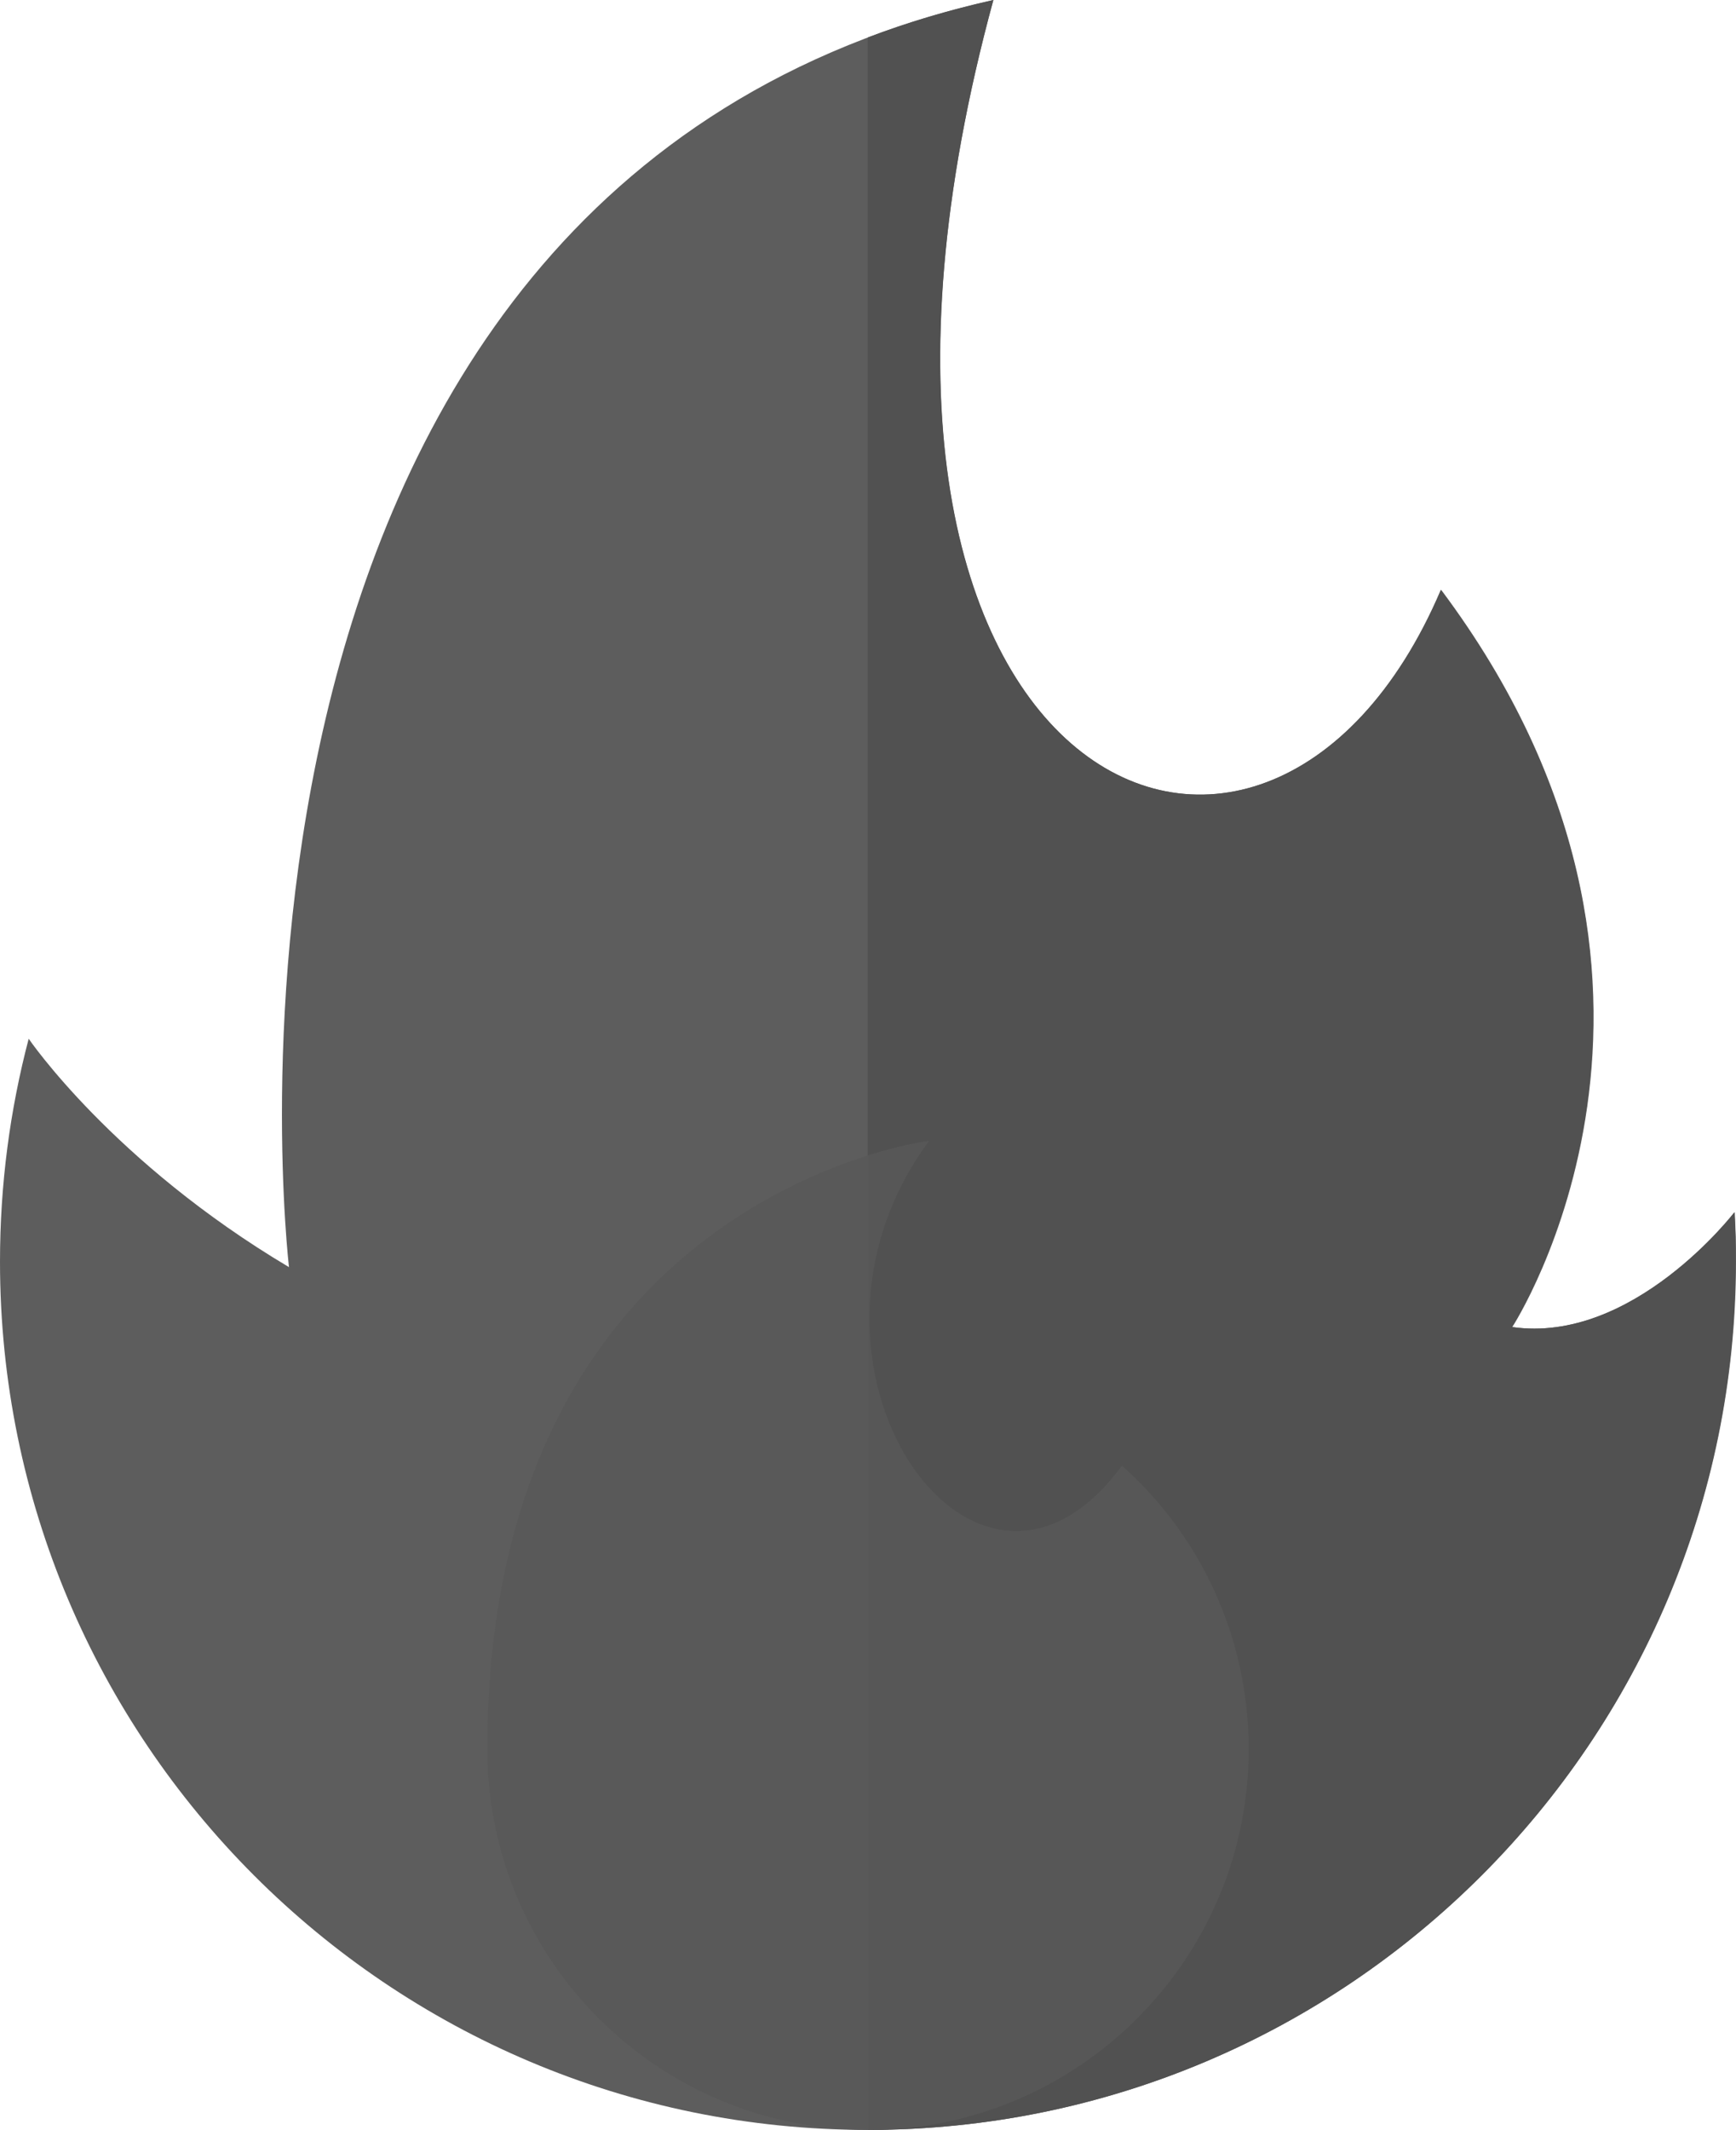
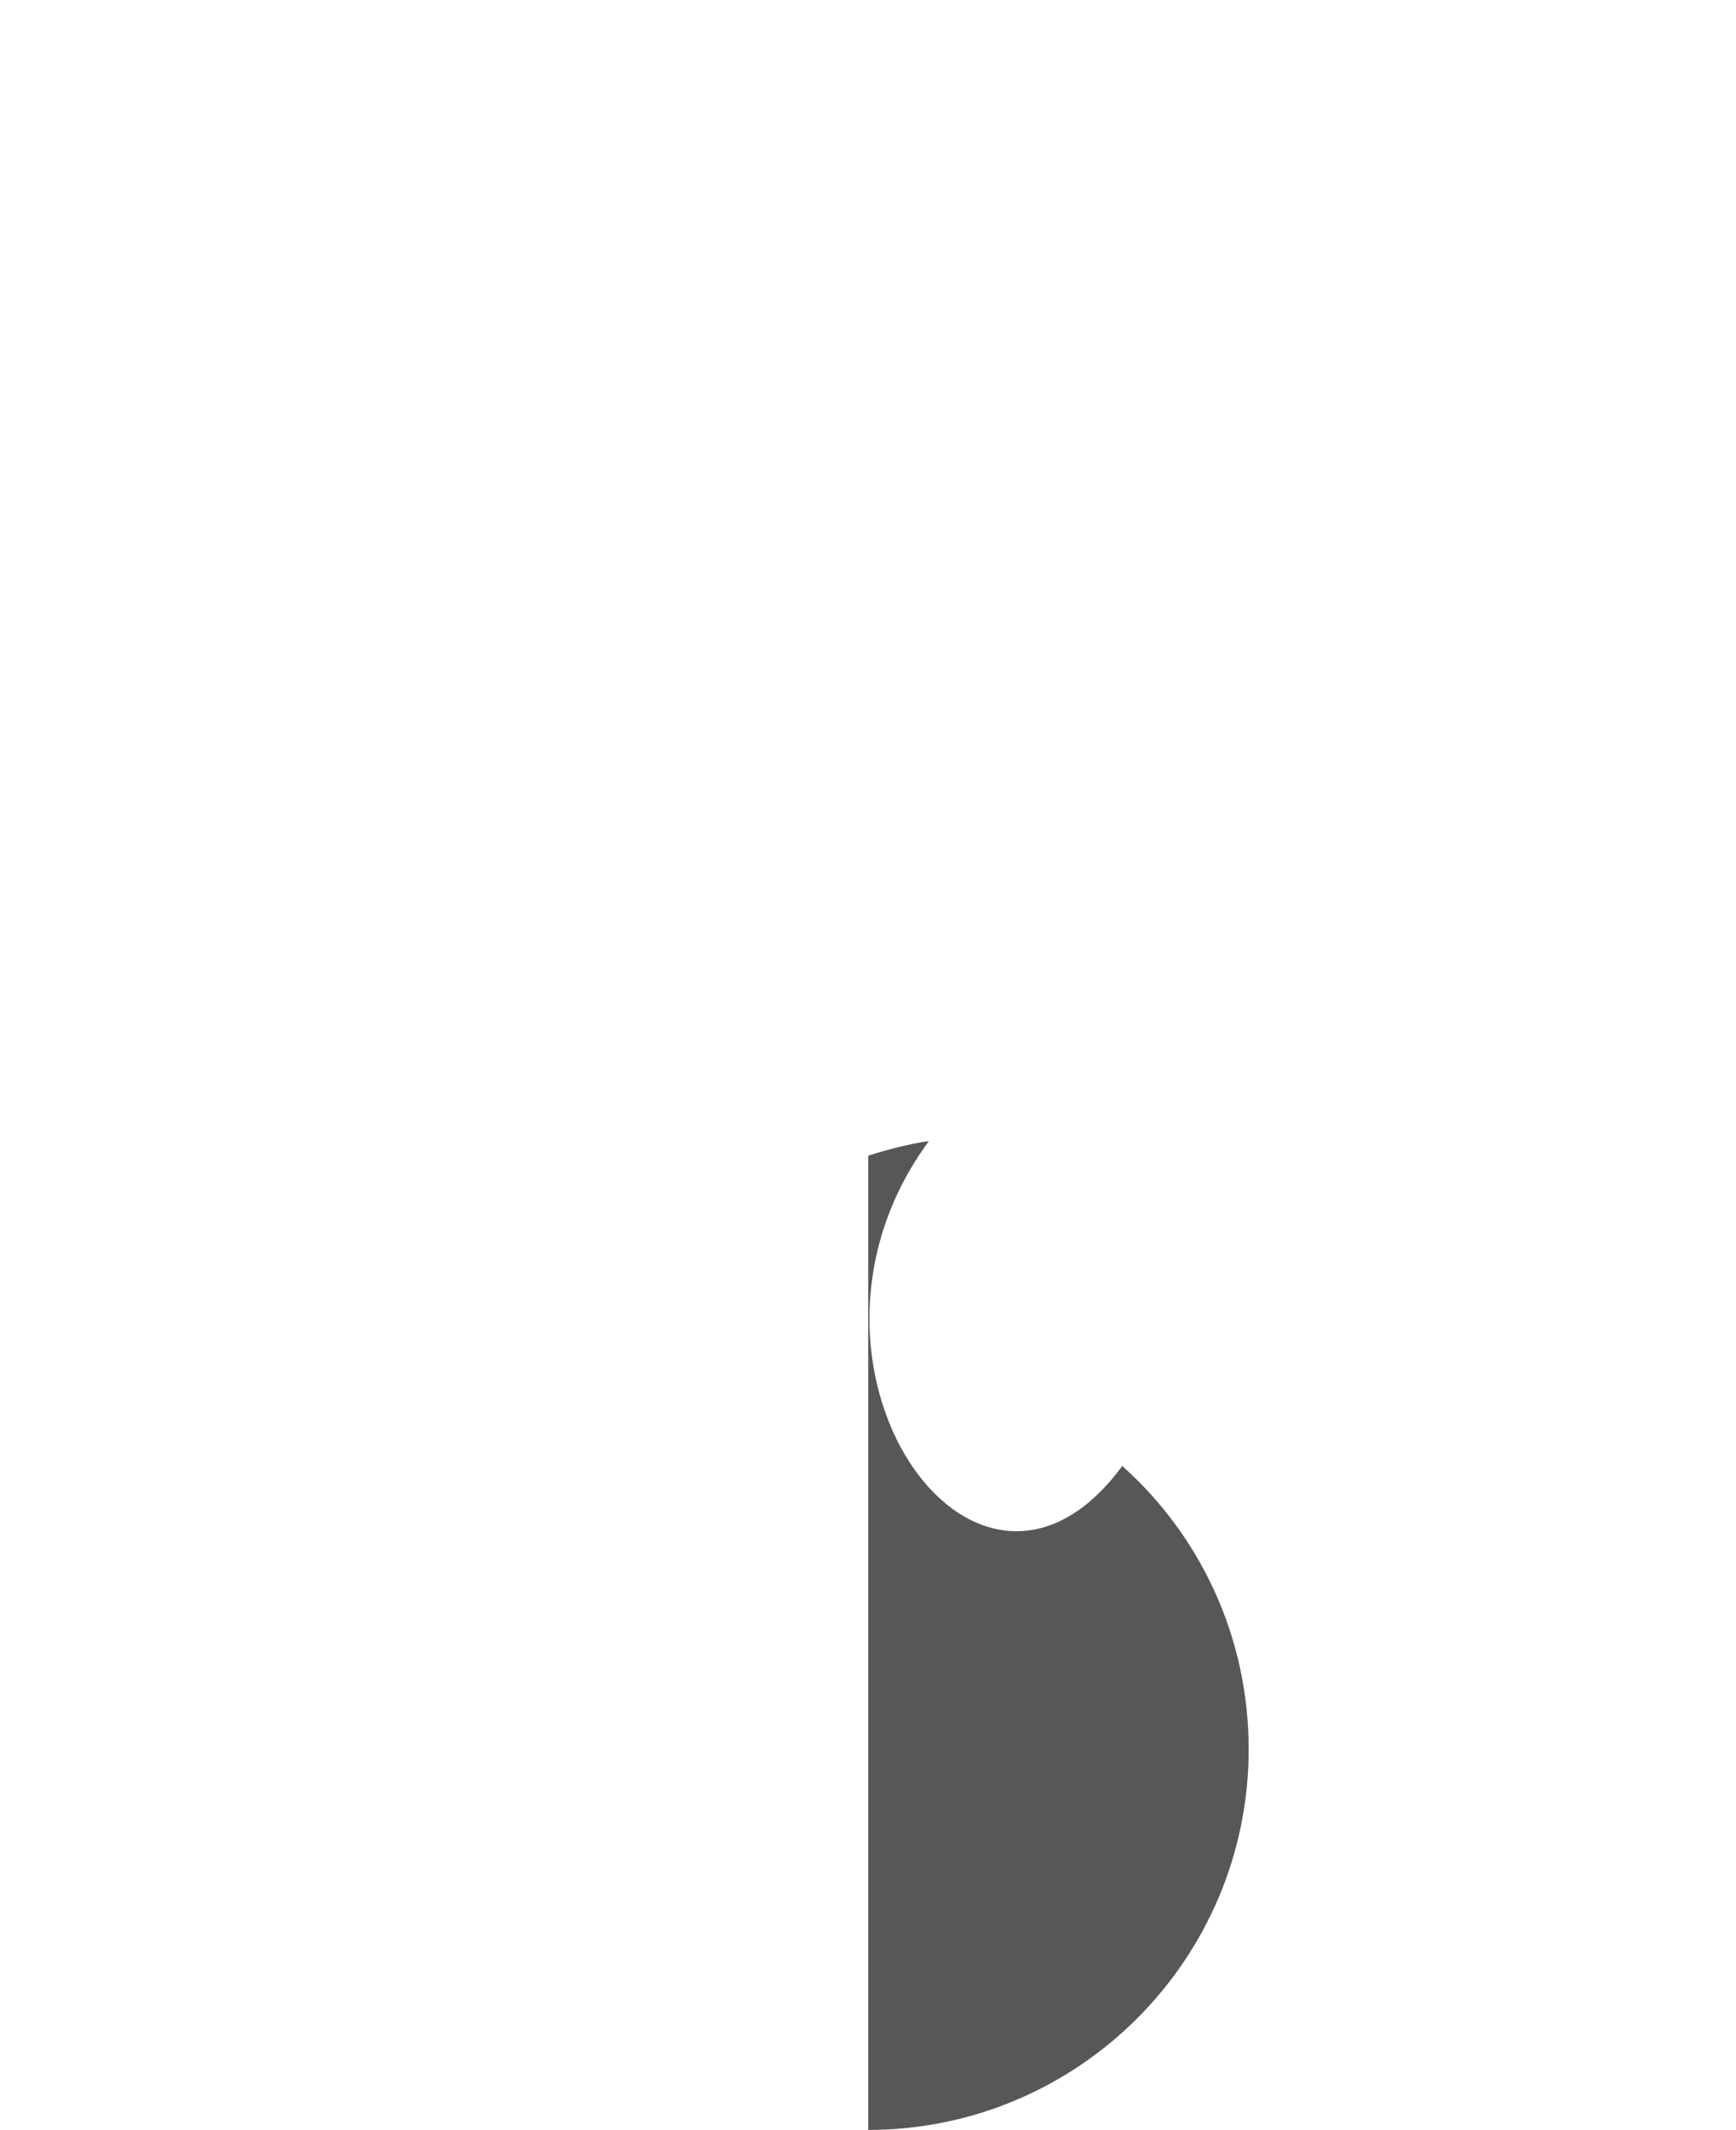
<svg xmlns="http://www.w3.org/2000/svg" version="1.1" id="Capa_1" x="0px" y="0px" viewBox="0 0 417.5 512" style="enable-background:new 0 0 417.5 512;" xml:space="preserve">
  <style type="text/css">
	.st0{fill:#5D5D5D;}
	.st1{fill:#515151;}
	.st2{fill:#595959;}
	.st3{fill:#575757;}
</style>
-   <path class="st0" d="M6.9,249.7c0,0,20.2,29.7,62.6,54.9c0,0-30.7-259.5,169.4-304.6c-51.3,188.1,65.2,241.2,107.7,141.8  c70.9,94.7,17.1,177.2,17.1,177.2c29.1,4.2,53.5-27.6,53.5-27.6c0.2,3.9,0.3,7.9,0.3,11.8C417.5,418.5,324,512,208.7,512  S0,418.5,0,303.3C0,284.7,2.4,266.8,6.9,249.7z" />
-   <path class="st1" d="M417.1,291.4c0,0-24.4,31.8-53.5,27.6c0,0,53.8-82.6-17.1-177.2C304.1,241.2,187.7,188.1,238.9,0  c-10.7,2.4-20.8,5.4-30.2,9v503c115.3,0,208.7-93.5,208.7-208.7C417.5,299.3,417.4,295.4,417.1,291.4z" />
-   <path class="st2" d="M117.2,420.5c0,50.6,41,91.5,91.5,91.5s91.5-41,91.5-91.5c0-27.1-11.7-51.4-30.4-68.1  c-35.4,48.1-85.8-24.9-46.5-78.1C223.4,274.2,117.2,287.5,117.2,420.5z" />
  <path class="st3" d="M300.3,420.5c0-27.1-11.7-51.4-30.4-68.1c-35.4,48.1-85.8-24.9-46.5-78.1c0,0-5.8,0.7-14.6,3.5V512  C259.3,512,300.3,471,300.3,420.5z" />
</svg>